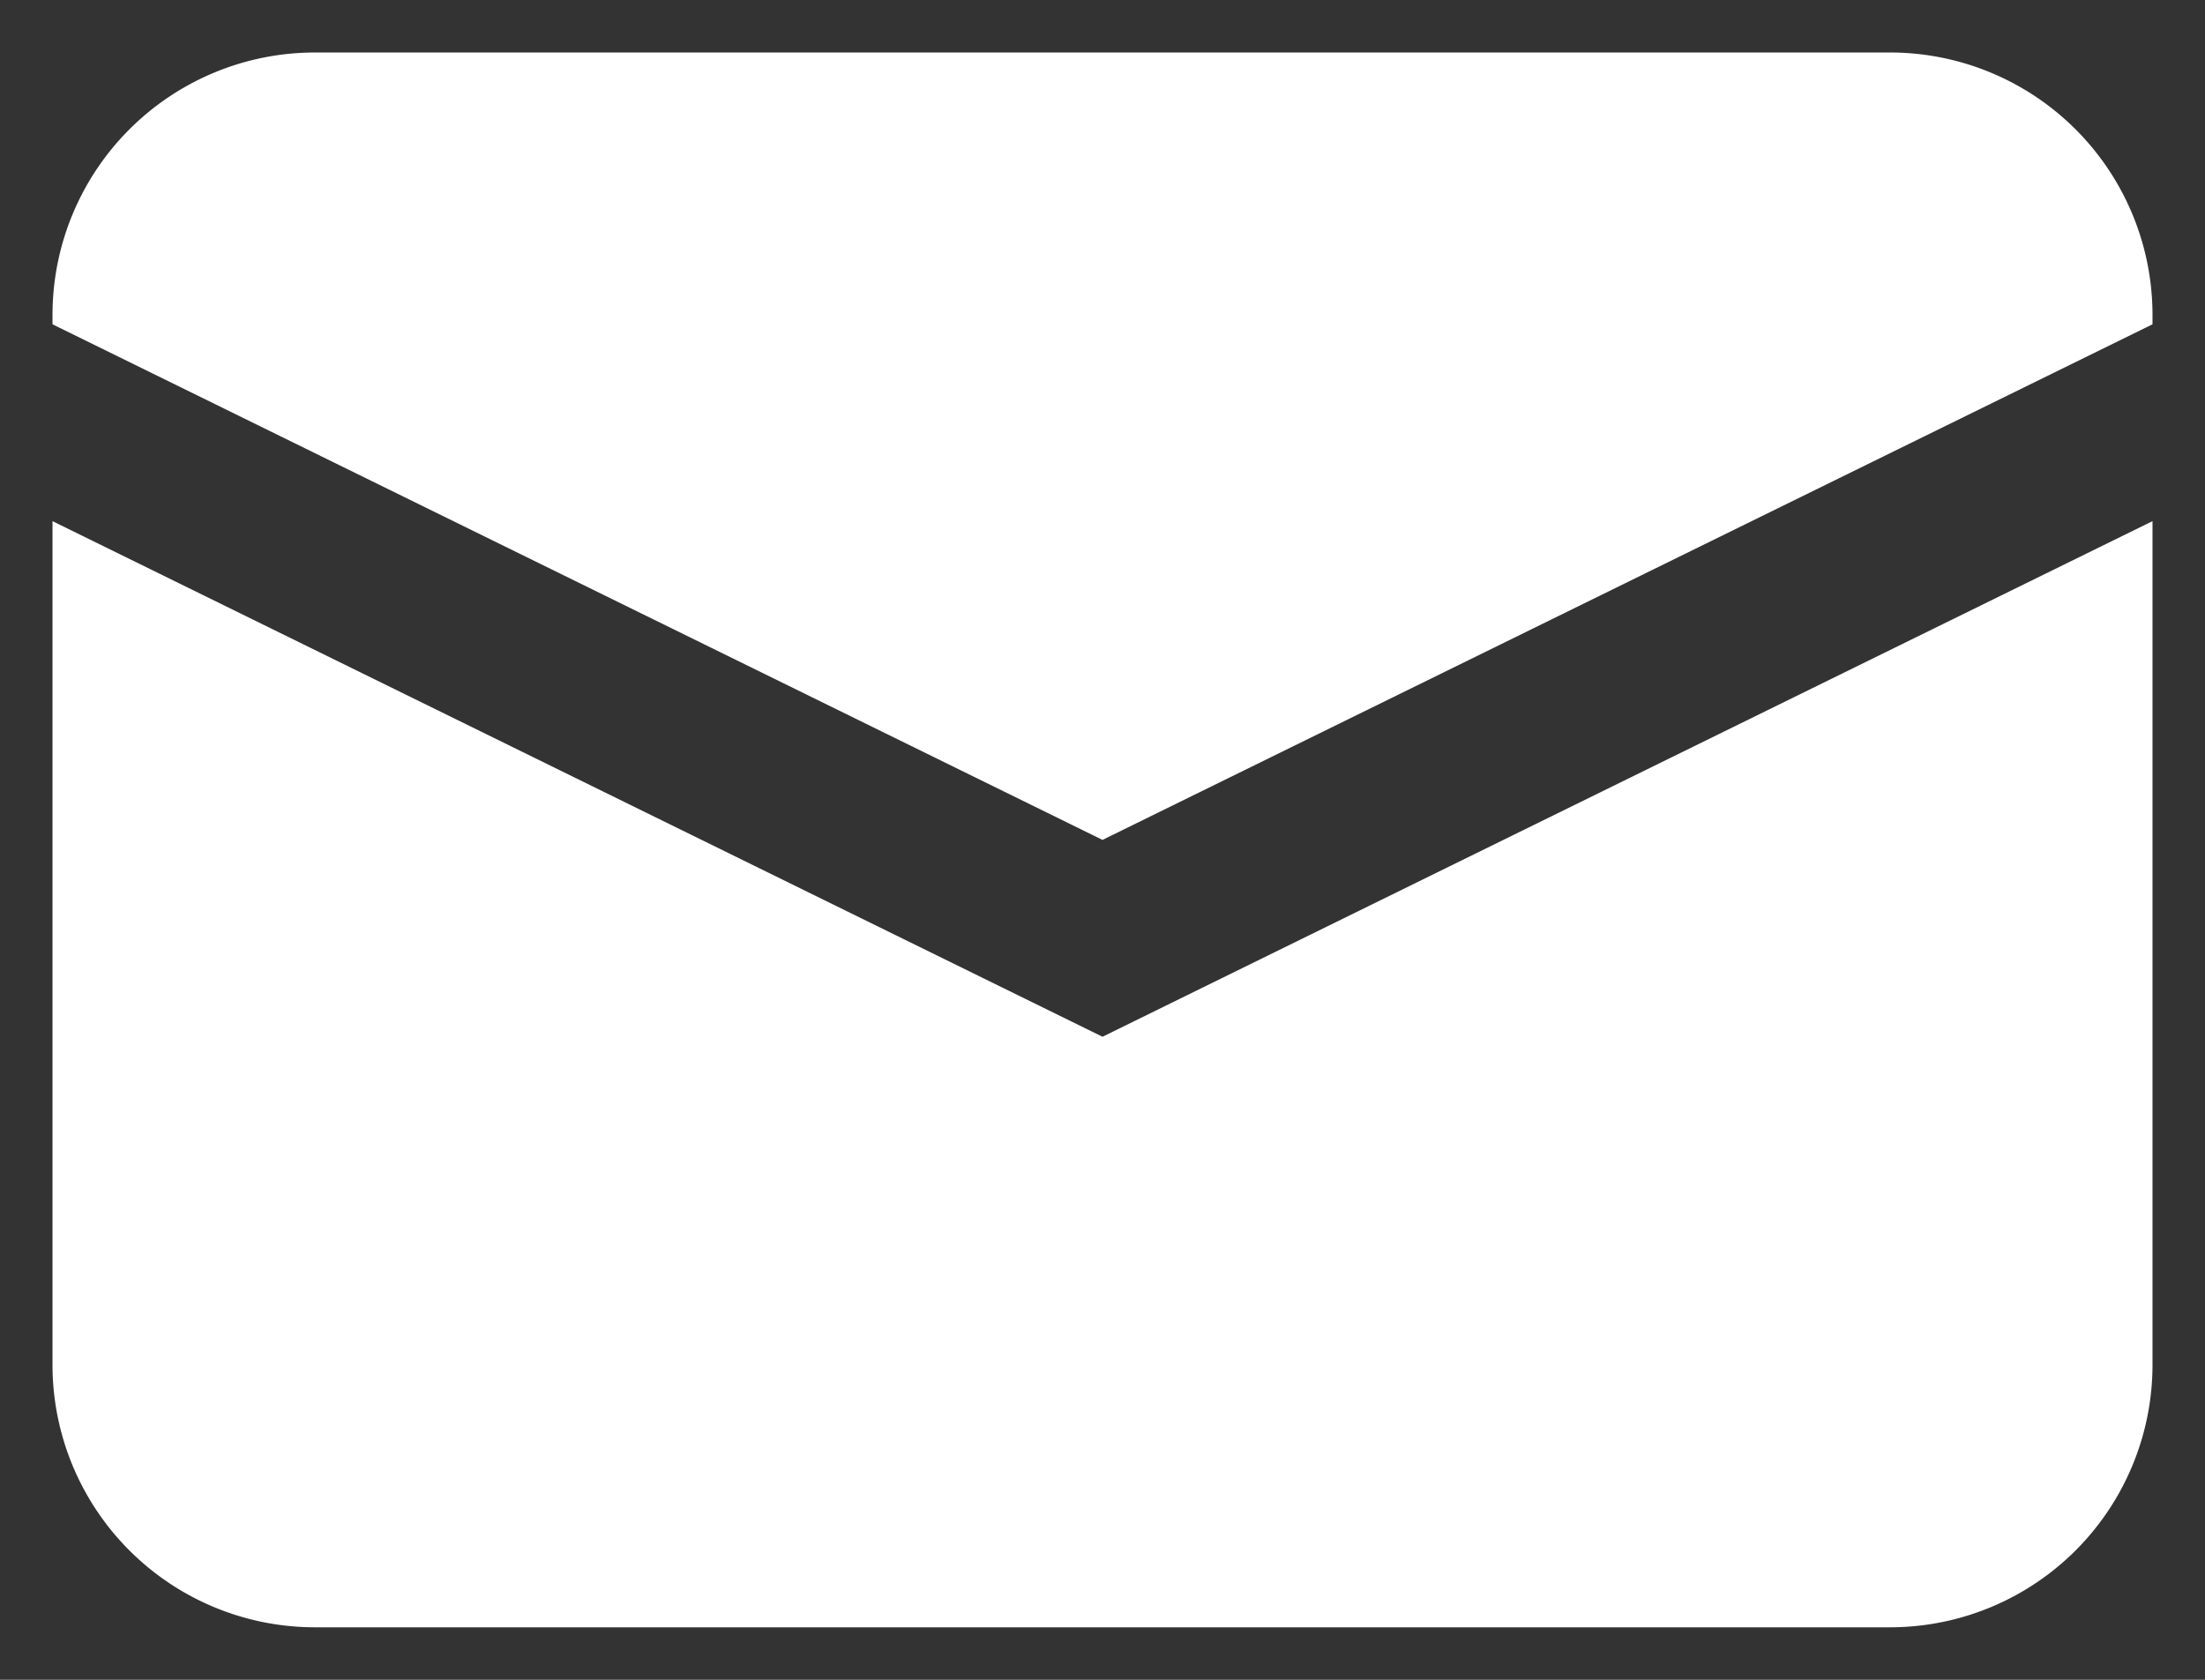
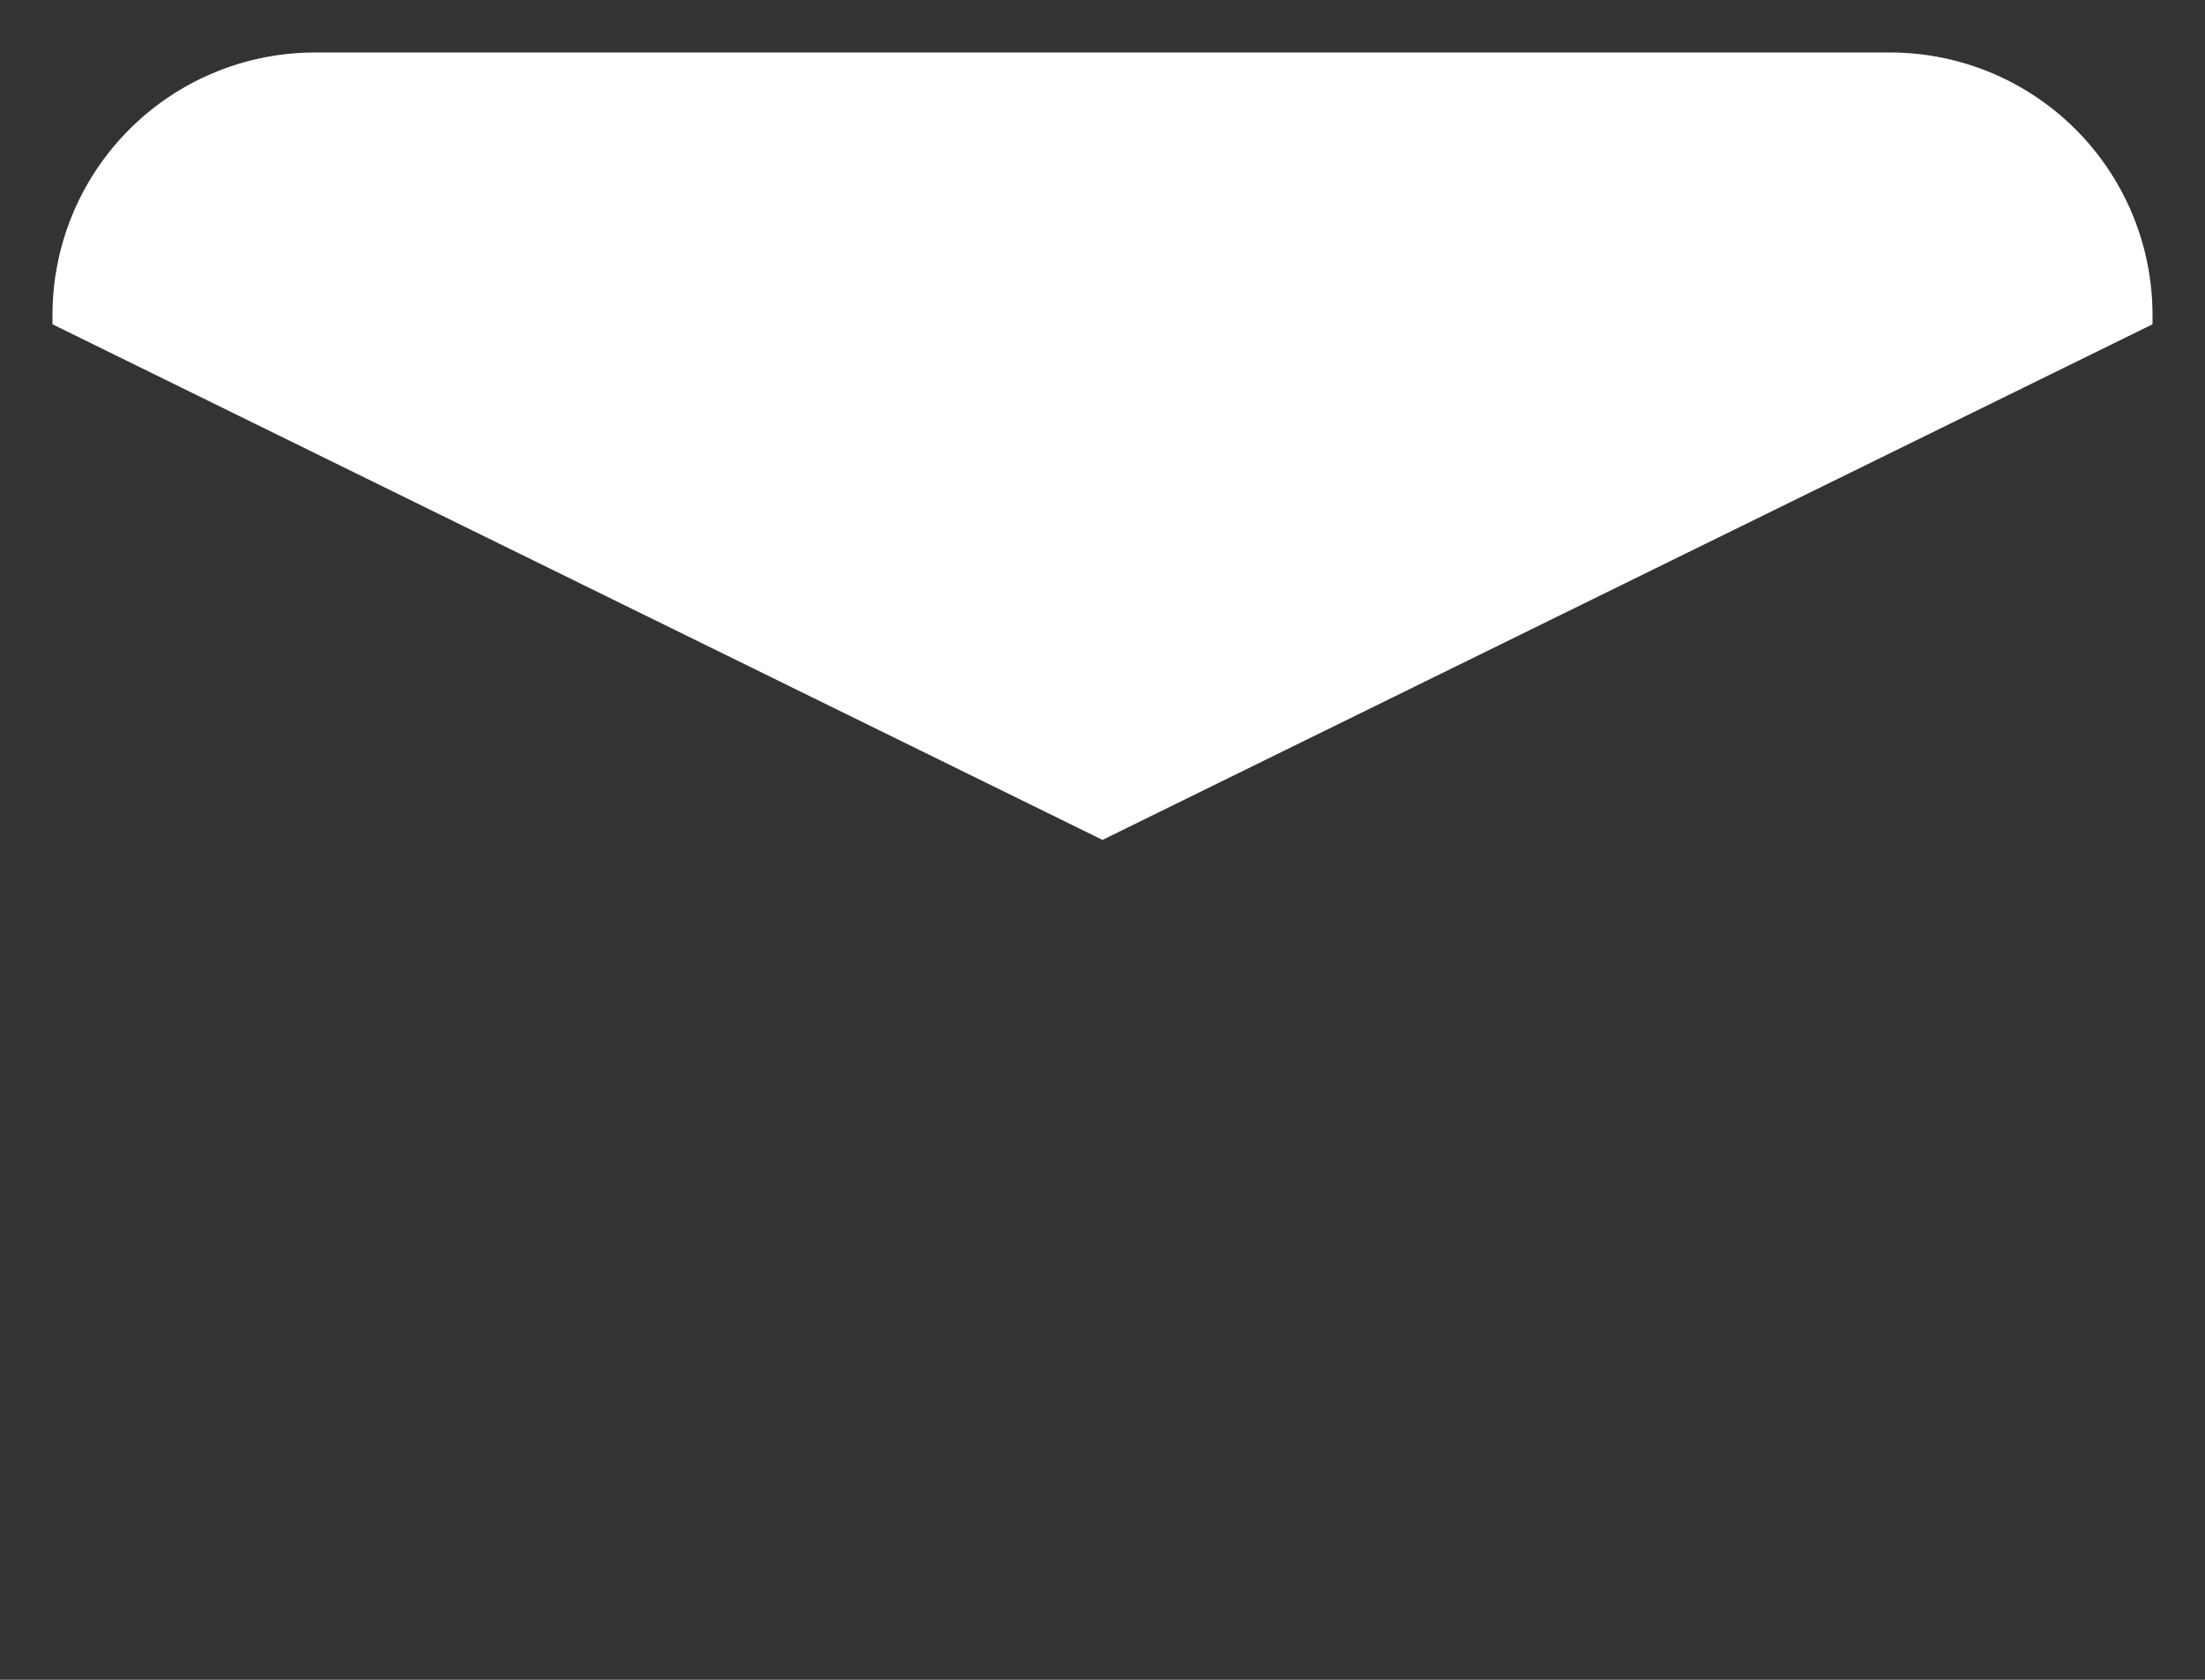
<svg xmlns="http://www.w3.org/2000/svg" width="21" height="16">
  <rect width="100%" height="100%" fill="#333333" stroke="none" />
  <g fill="#fff" stroke="rgba(0,0,0,0)" data-name="グループ 1770">
-     <path d="M.5 4.964V13A2.5 2.5 0 0 0 3 15.5h15a2.5 2.5 0 0 0 2.5-2.5V4.964l-10 4.911Z" data-name="パス 765" />
    <path d="M18 .5H3A2.5 2.5 0 0 0 .5 3v.089L10.5 8l10-4.911V3A2.5 2.5 0 0 0 18 .5Z" data-name="パス 766" />
  </g>
</svg>